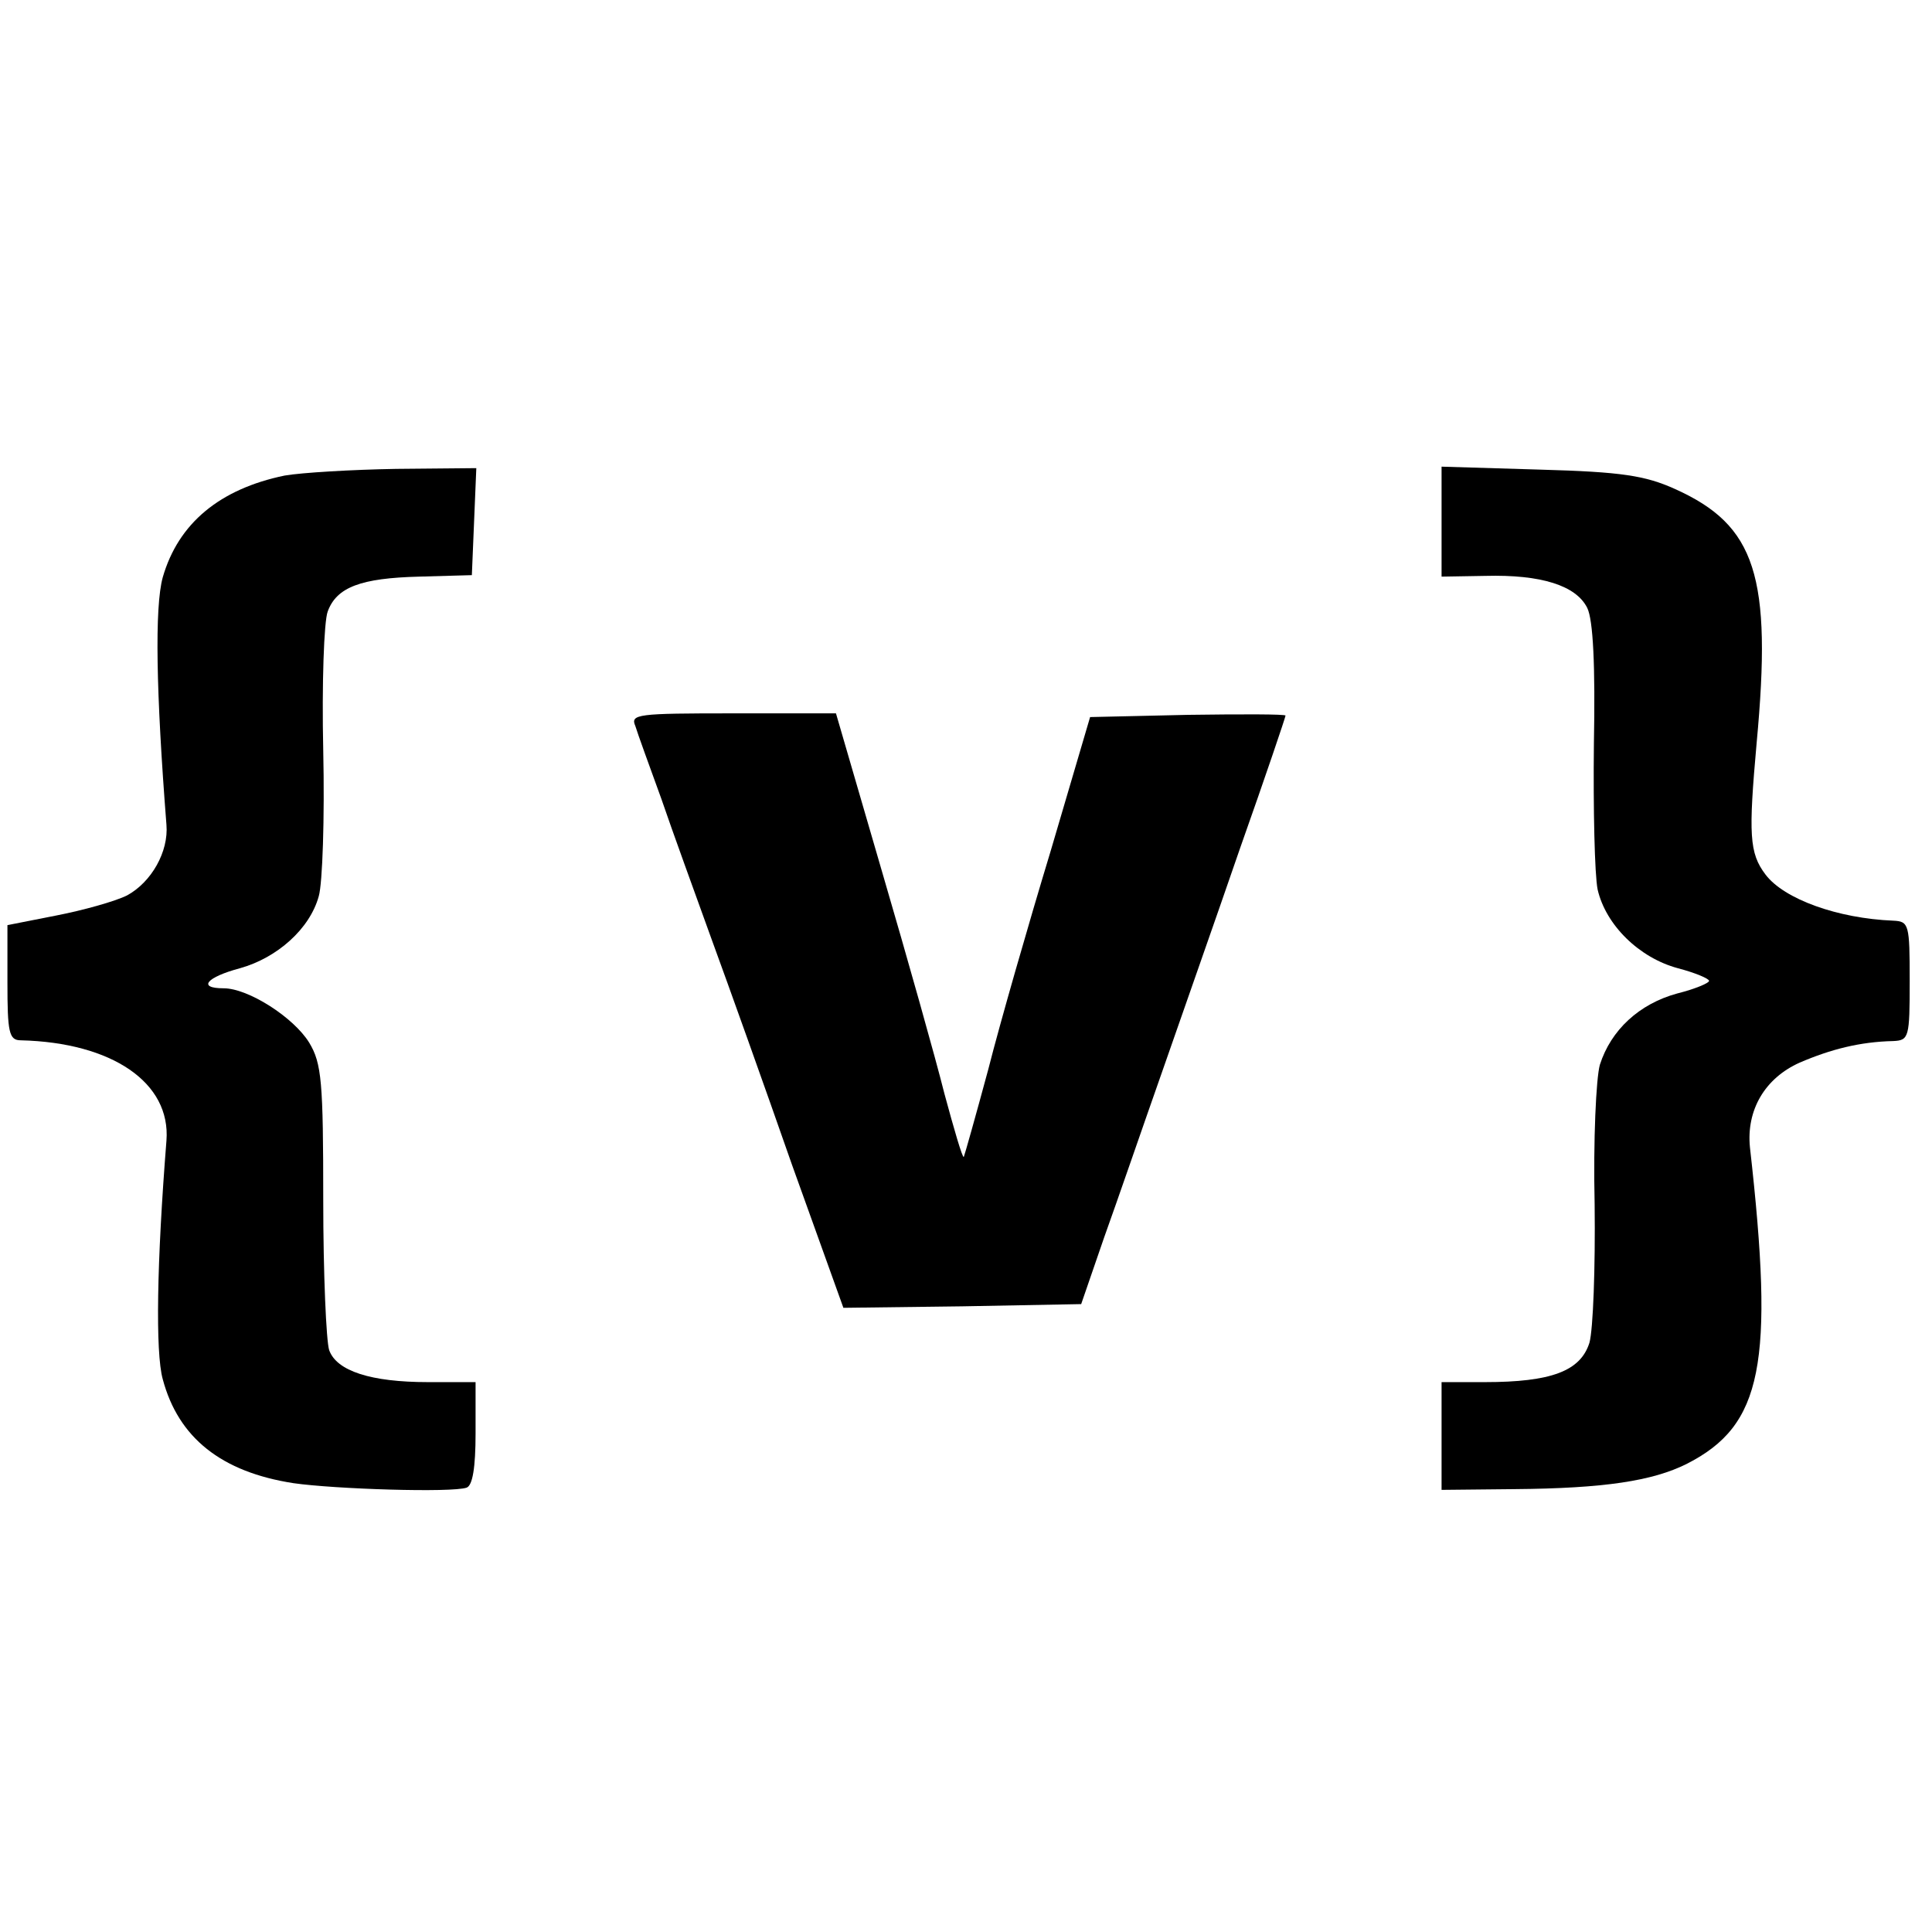
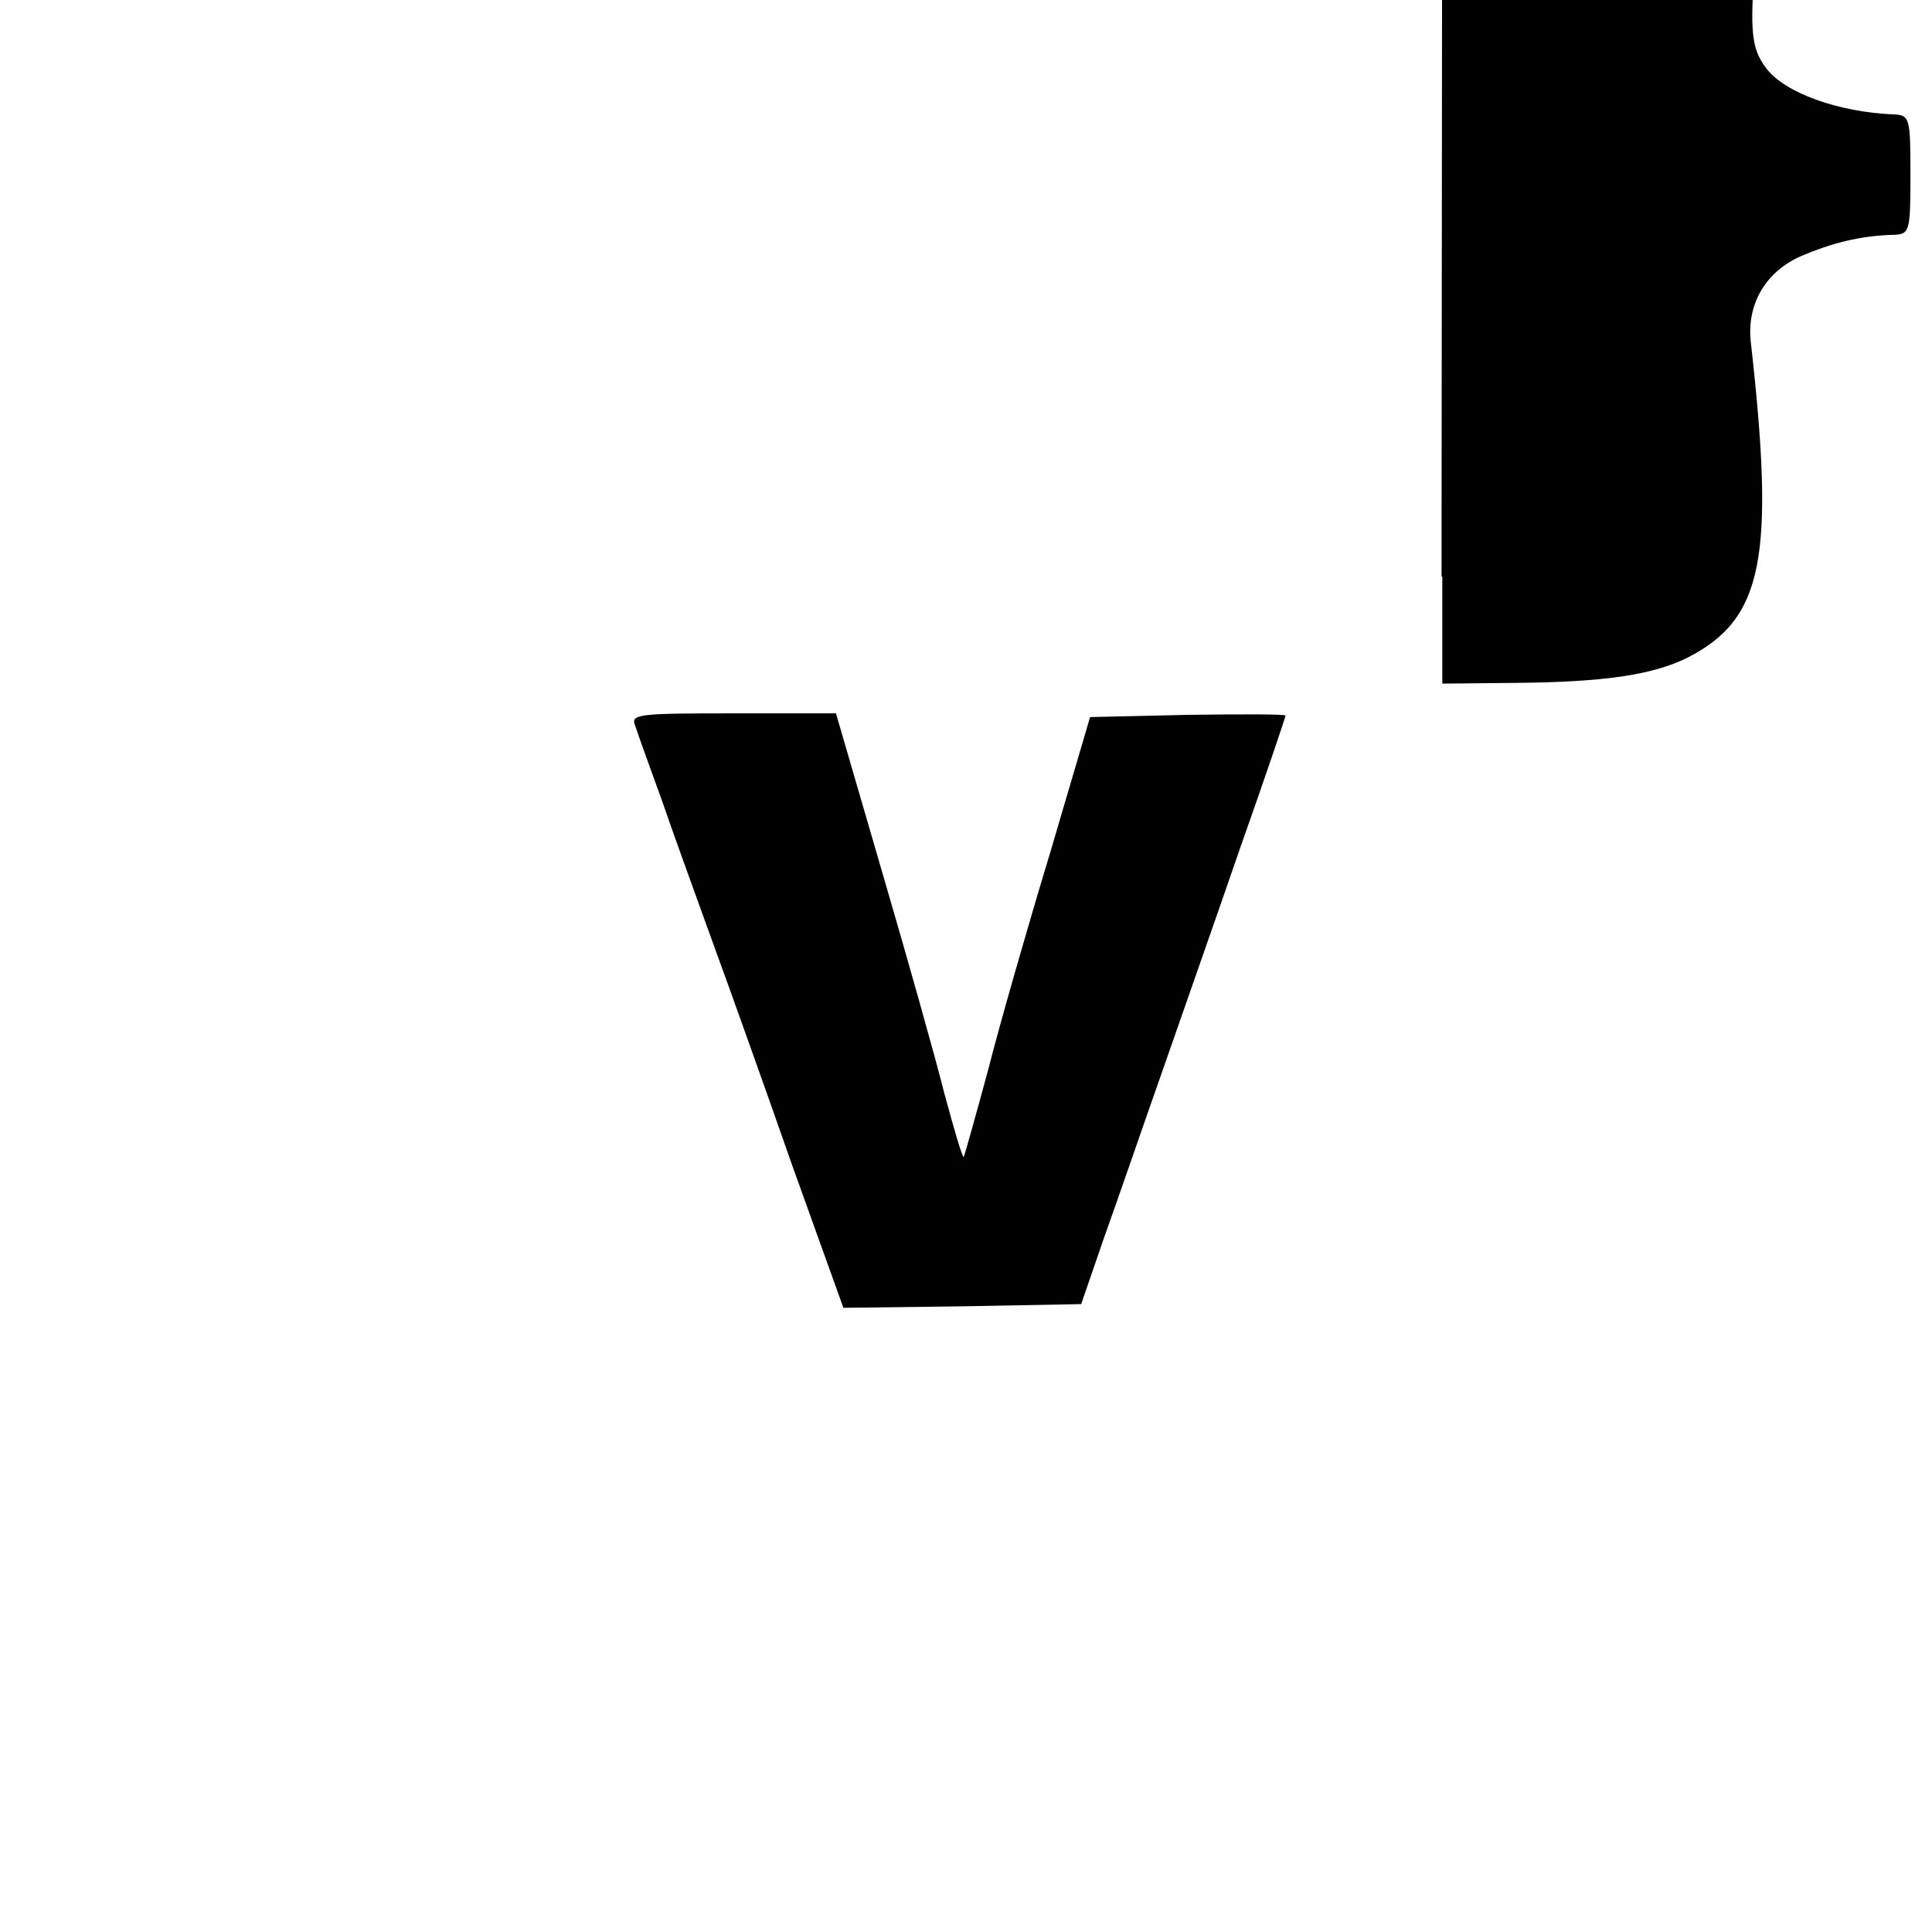
<svg xmlns="http://www.w3.org/2000/svg" version="1.0" width="260pt" height="260pt" viewBox="0 0 260 260" preserveAspectRatio="xMidYMid meet">
  <g transform="translate(0,260) scale(0.1,-0.1)" fill="#000000" stroke="none">
-     <path d="M383 1960 c-87 -18 -143 -64 -164 -137 -11 -40 -9 -154 5 -333 3 -36 -20 -77 -53 -95 -16 -8 -59 -20 -95 -27 l-66 -13 0 -77 c0 -67 2 -78 18 -78 123 -3 202 -57 196 -135 -13 -164 -15 -285 -5 -321 21 -79 79 -125 176 -140 56 -8 213 -13 233 -6 8 3 12 27 12 73 l0 69 -64 0 c-77 0 -123 15 -133 43 -4 12 -8 103 -8 202 0 159 -2 184 -19 212 -21 34 -82 73 -115 73 -36 0 -23 15 22 27 50 14 94 53 106 97 5 17 8 105 6 196 -2 90 1 174 6 187 12 33 45 45 123 47 l71 2 3 72 3 72 -108 -1 c-59 -1 -127 -5 -150 -9z" />
-     <path d="M1940 1898 l0 -74 59 1 c75 2 122 -13 137 -43 8 -16 11 -78 9 -183 -1 -88 1 -176 5 -196 11 -48 56 -92 108 -106 23 -6 42 -14 42 -17 0 -3 -19 -11 -43 -17 -51 -14 -89 -49 -104 -96 -5 -18 -9 -101 -7 -188 1 -85 -2 -168 -7 -186 -12 -38 -51 -53 -141 -53 l-58 0 0 -73 0 -72 98 1 c121 1 186 11 232 34 102 52 118 134 85 426 -5 50 20 93 67 114 42 18 81 28 126 29 21 1 22 5 22 81 0 76 -1 80 -22 81 -75 3 -147 29 -172 62 -22 29 -23 54 -12 177 21 225 -1 293 -110 342 -40 18 -72 23 -181 26 l-133 4 0 -74z" />
+     <path d="M1940 1898 l0 -74 59 1 l-58 0 0 -73 0 -72 98 1 c121 1 186 11 232 34 102 52 118 134 85 426 -5 50 20 93 67 114 42 18 81 28 126 29 21 1 22 5 22 81 0 76 -1 80 -22 81 -75 3 -147 29 -172 62 -22 29 -23 54 -12 177 21 225 -1 293 -110 342 -40 18 -72 23 -181 26 l-133 4 0 -74z" />
    <path d="M855 1623 c3 -10 19 -54 35 -98 15 -44 46 -129 68 -190 22 -60 71 -197 108 -303 l69 -192 160 2 160 3 31 90 c18 50 52 149 77 220 25 72 73 208 106 304 34 96 61 176 61 178 0 2 -59 2 -131 1 l-132 -3 -53 -180 c-30 -99 -68 -231 -84 -294 -17 -63 -32 -116 -33 -118 -2 -1 -13 37 -26 85 -12 48 -50 183 -84 299 l-62 213 -139 0 c-128 0 -138 -1 -131 -17z" />
  </g>
</svg>